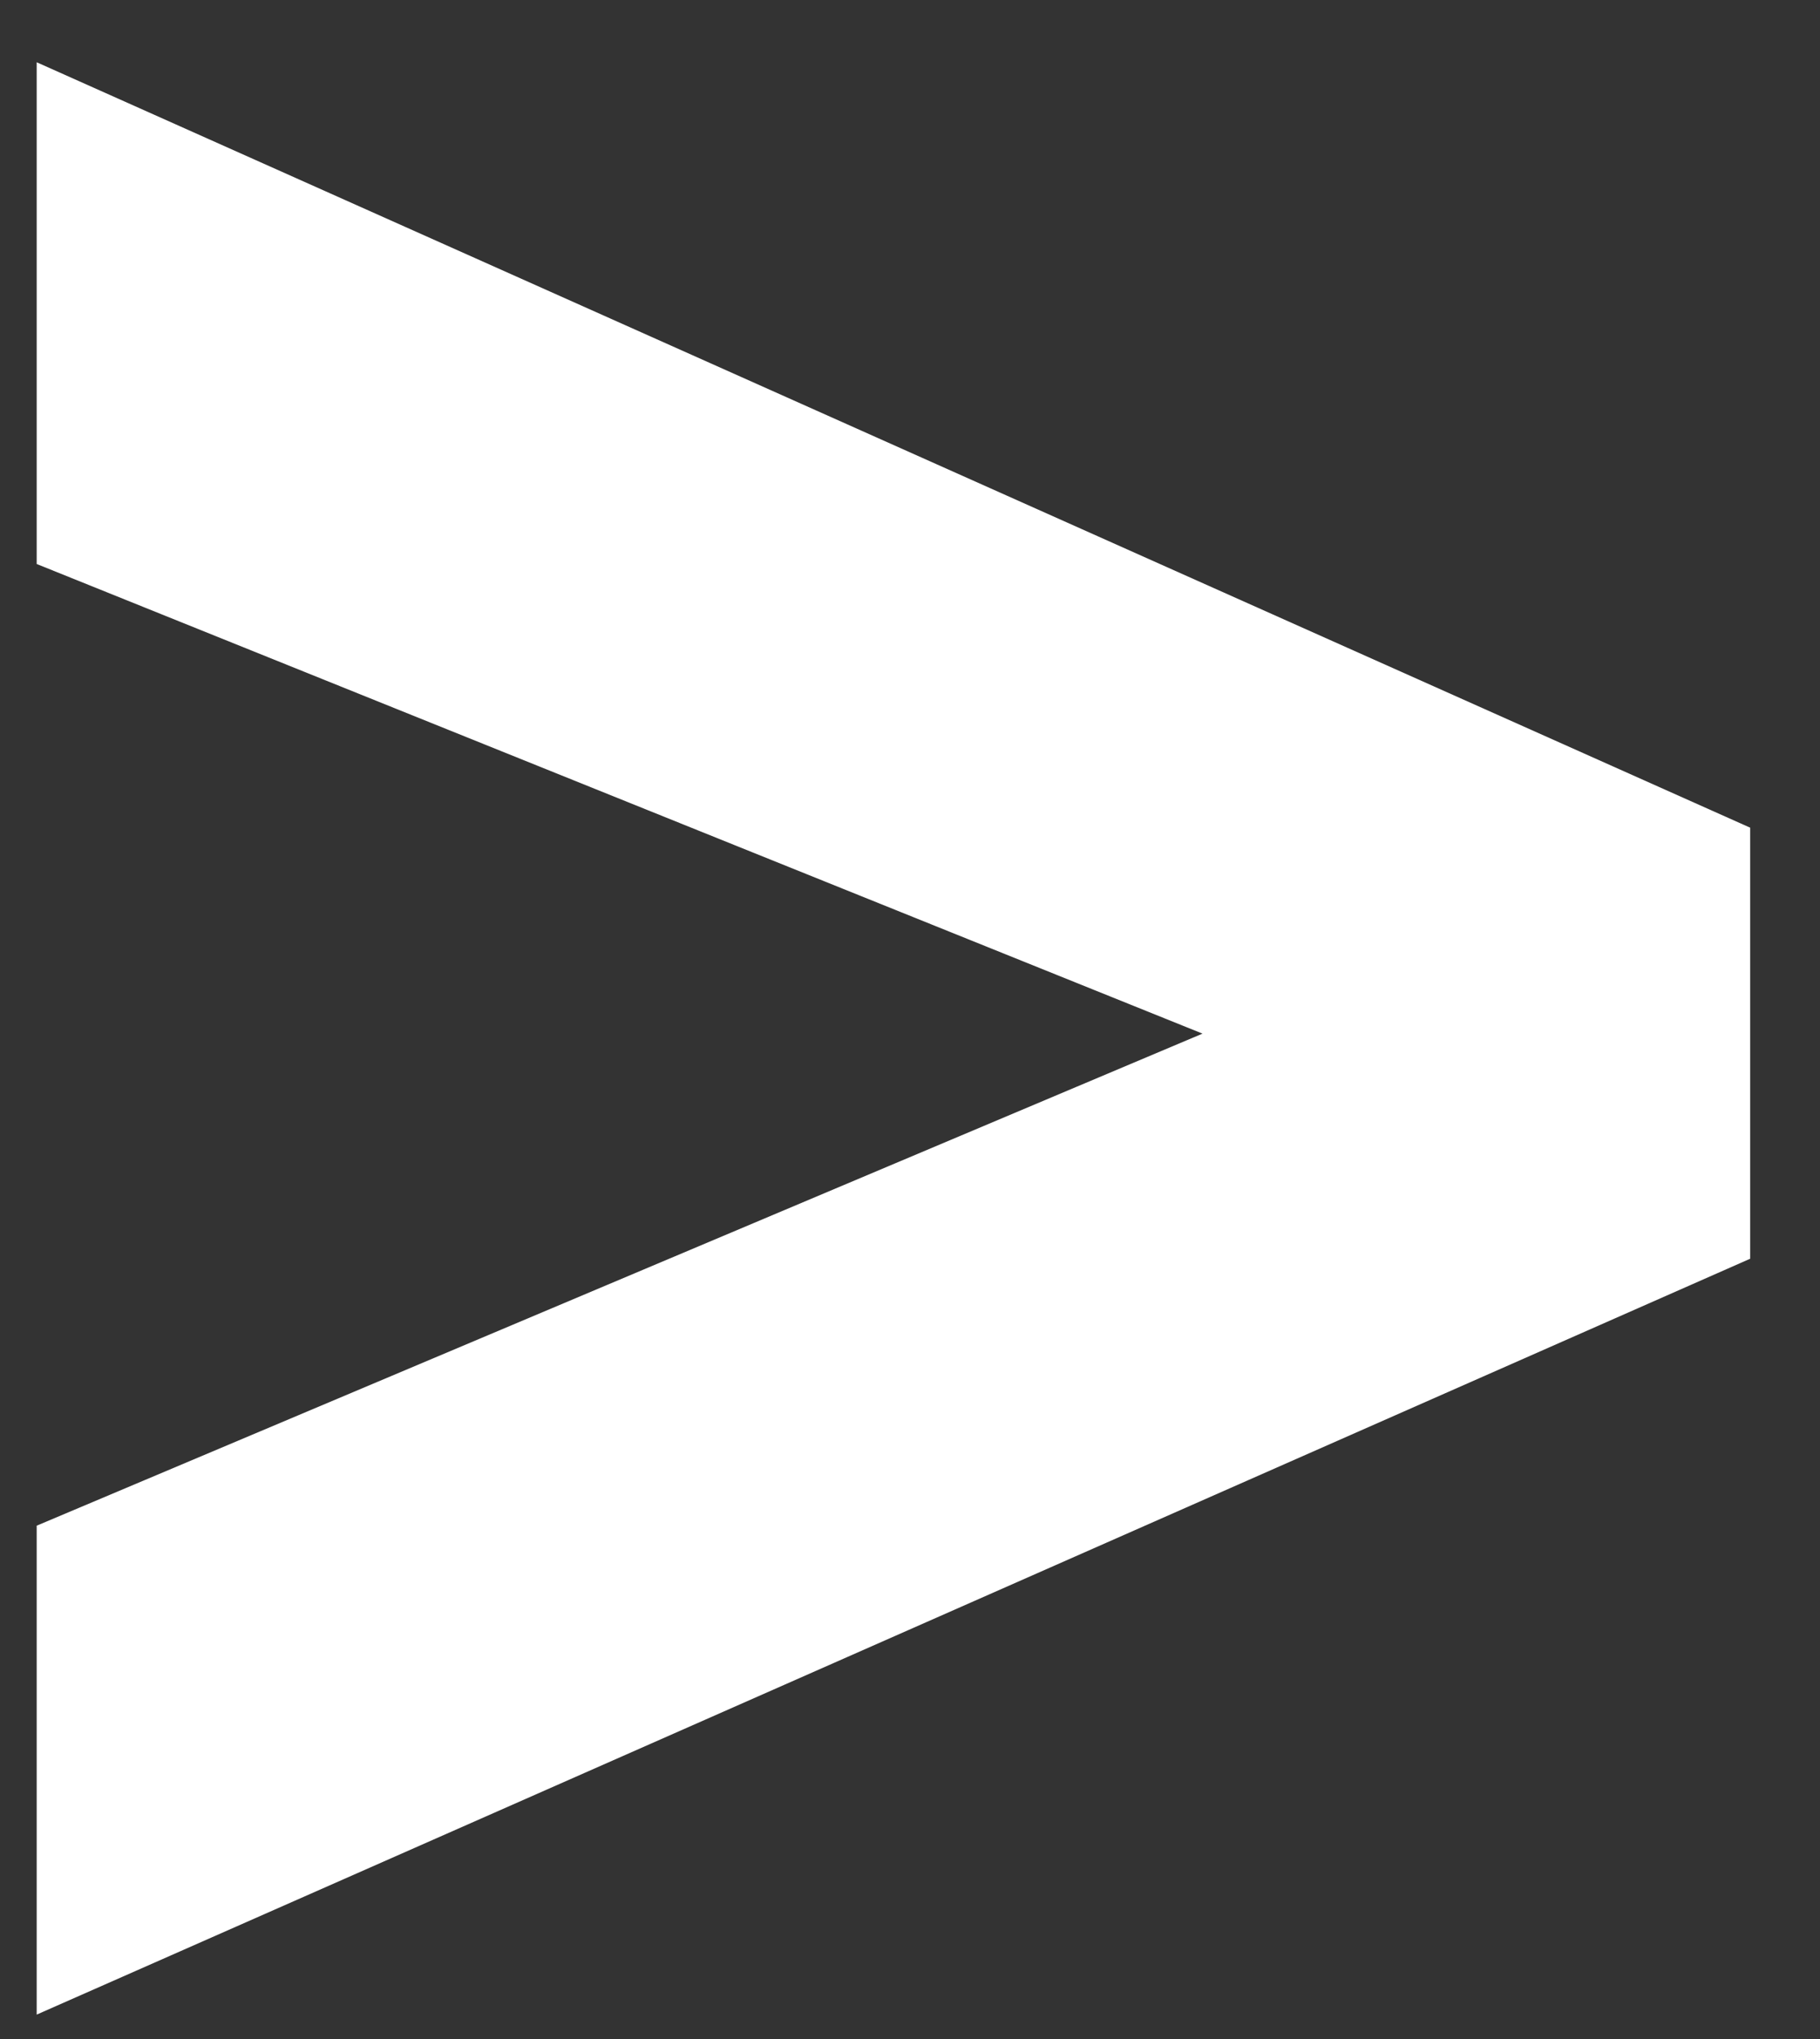
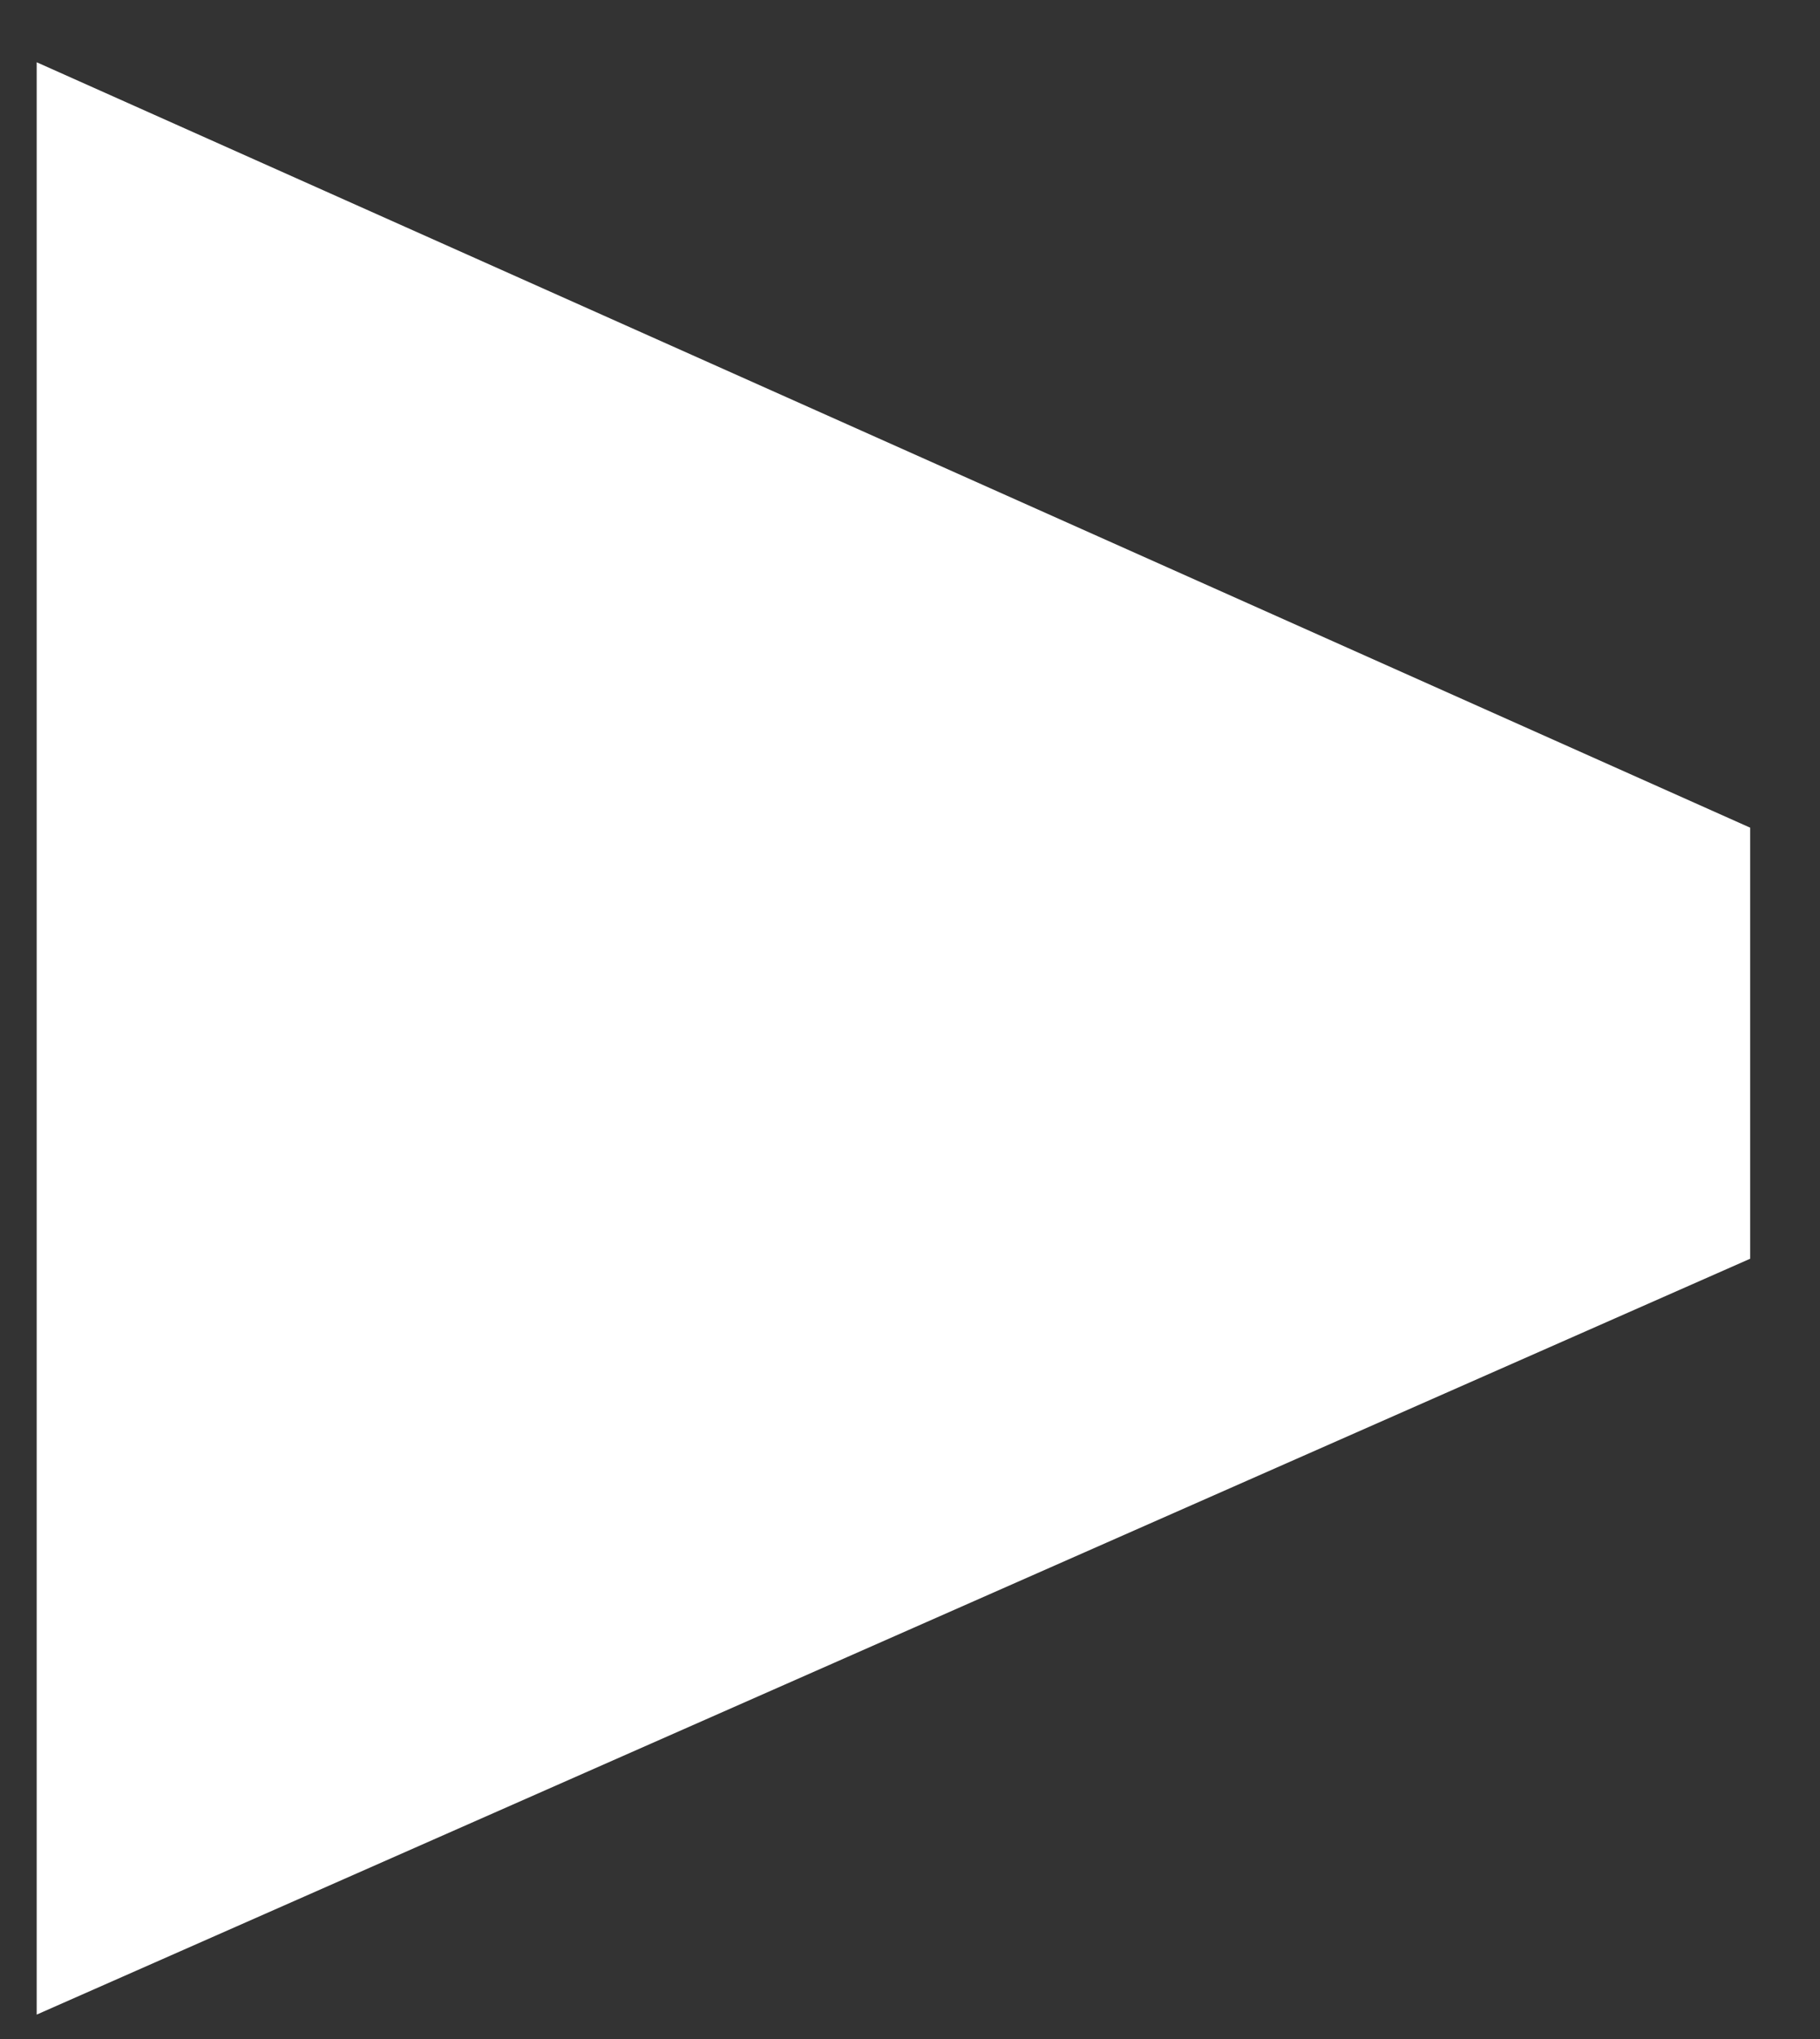
<svg xmlns="http://www.w3.org/2000/svg" width="25" height="28" viewBox="0 0 25 28" fill="none">
  <rect x="0" y="0" width="25" height="28" fill="#333333" stroke="none" />
-   <path d="M0.504 0.855V7.745L16.518 14.194L0.504 20.951V27.665L24.041 17.285V11.366L0.504 0.855Z" fill="white" />
+   <path d="M0.504 0.855V7.745L0.504 20.951V27.665L24.041 17.285V11.366L0.504 0.855Z" fill="white" />
</svg>